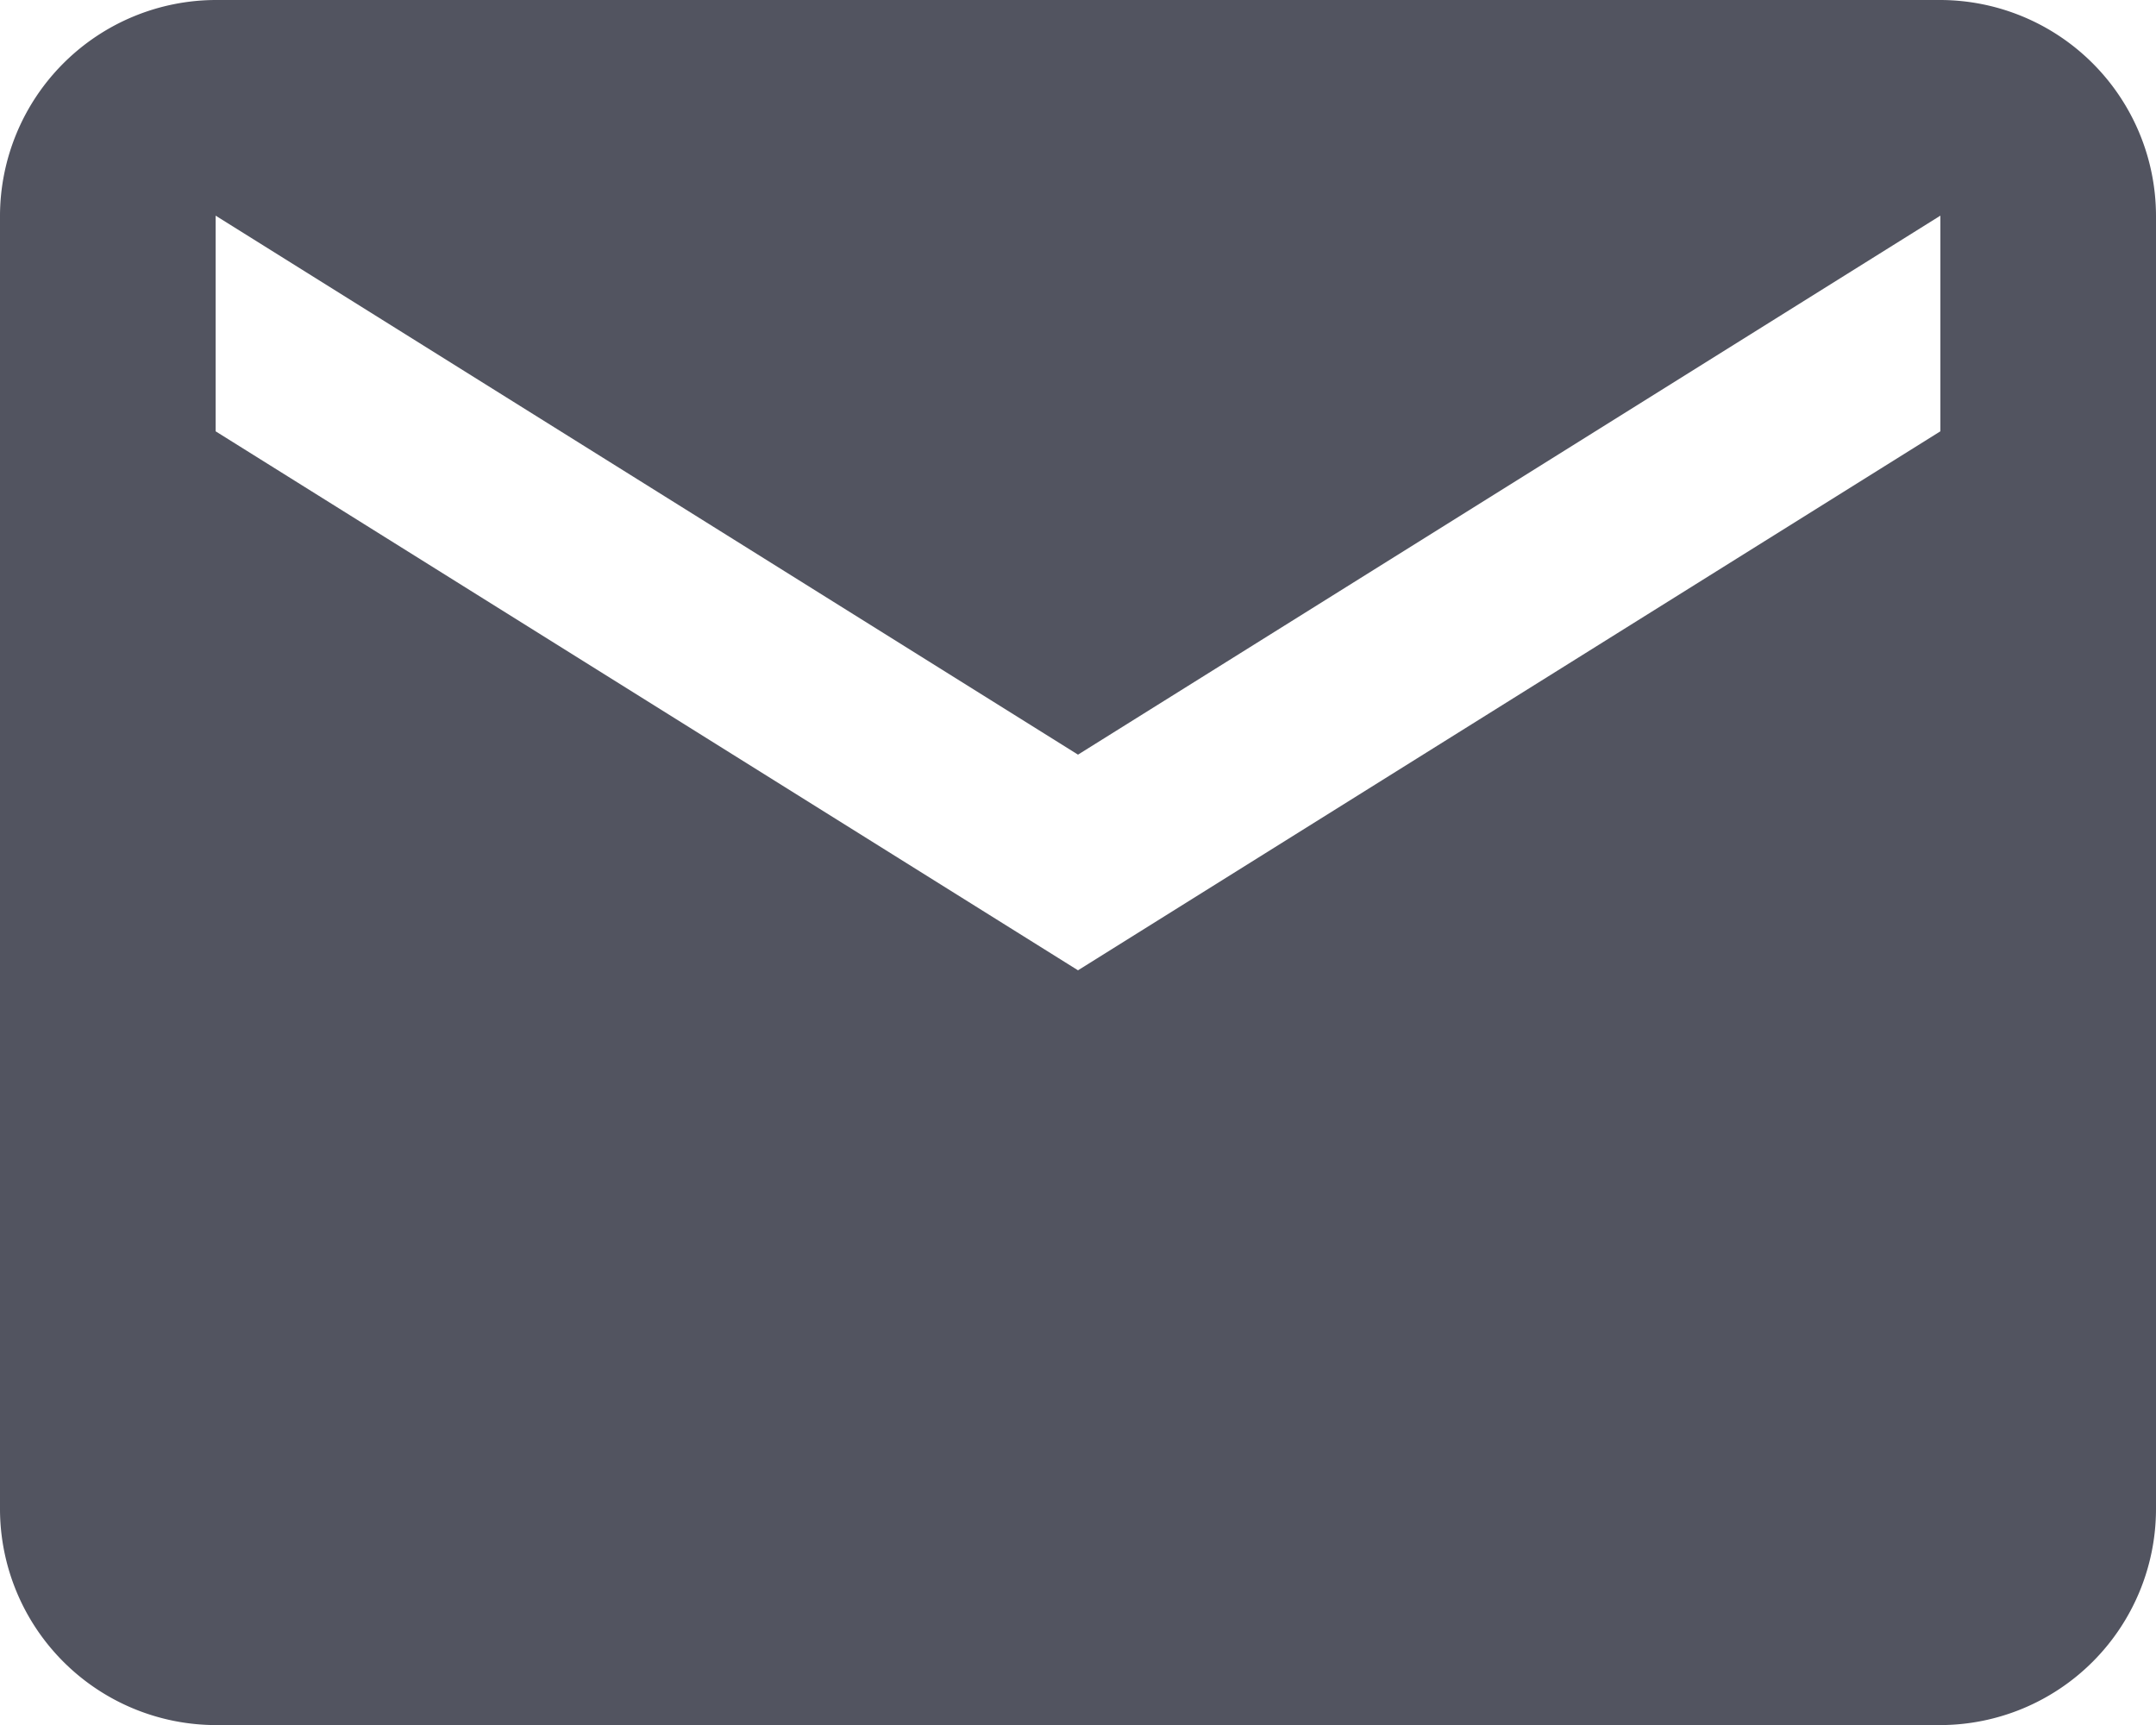
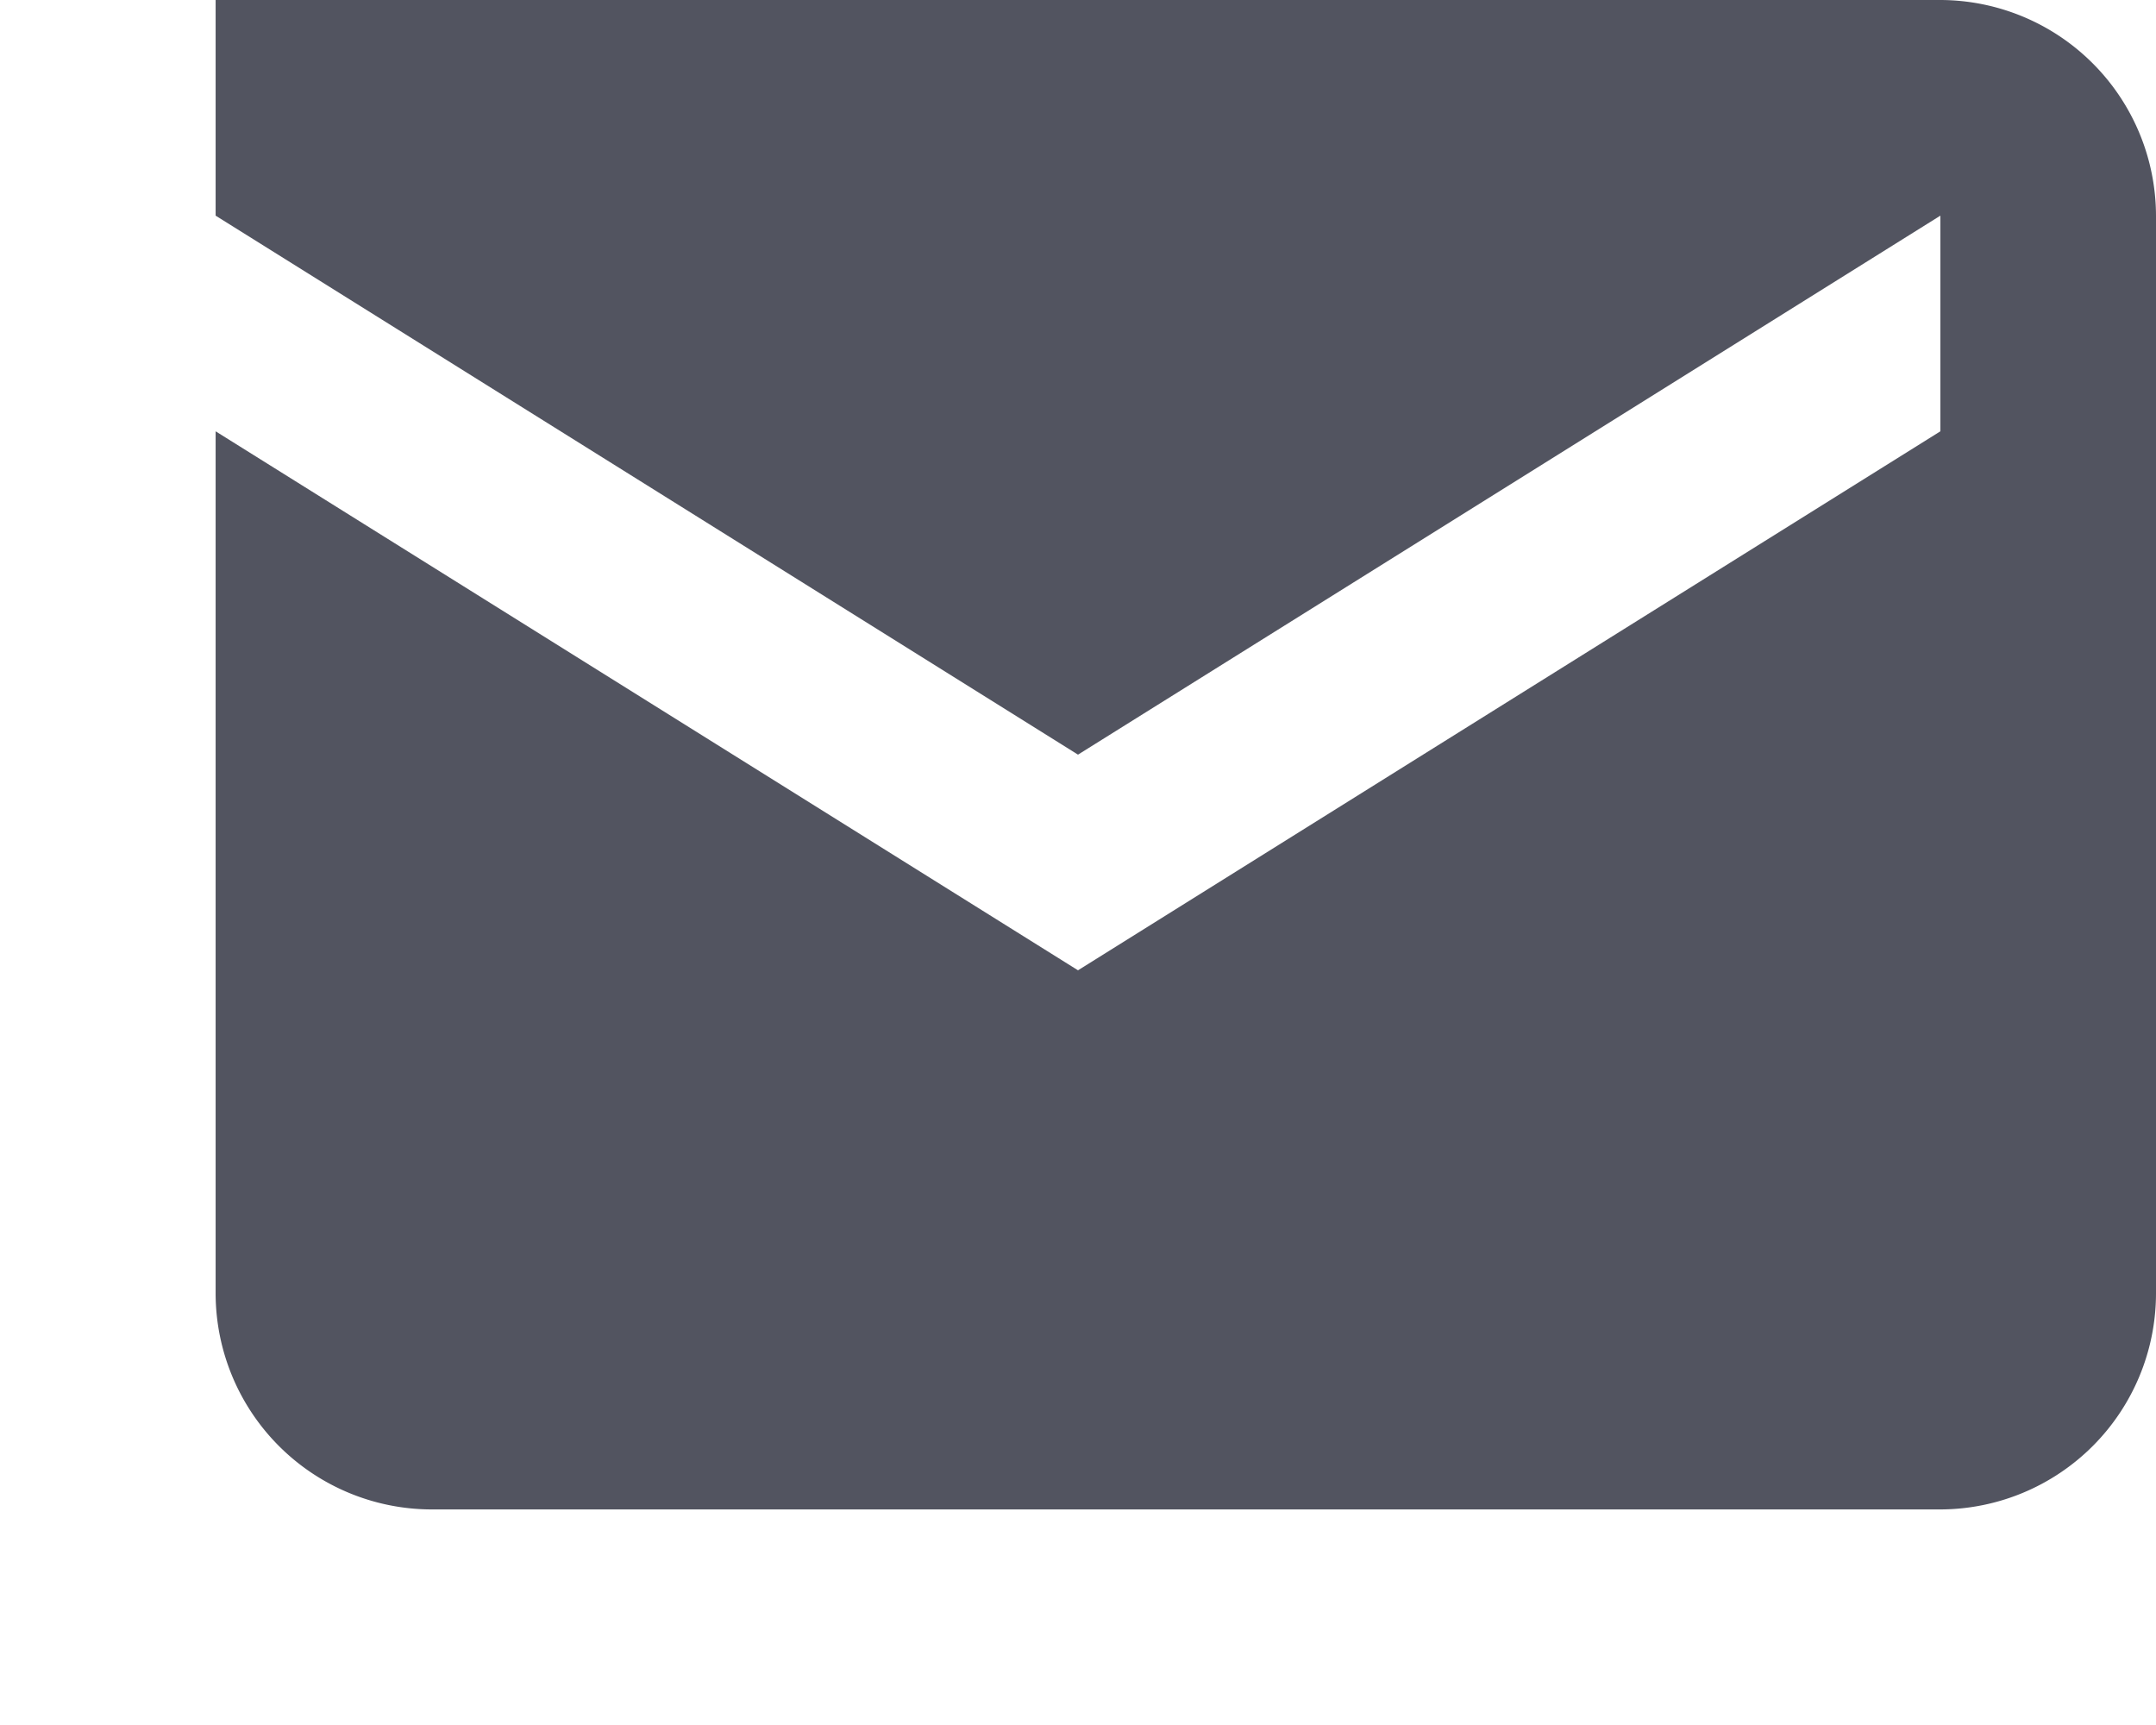
<svg xmlns="http://www.w3.org/2000/svg" viewBox="0 0 154.58 123.67">
  <defs>
    <style>.cls-1{fill:#525460;}</style>
  </defs>
  <title>资源 3</title>
  <g id="图层_2" data-name="图层 2">
    <g id="图层_1-2" data-name="图层 1">
-       <path class="cls-1" d="M139.12,0H15.46A15.51,15.51,0,0,0,0,15.46v92.75a15.51,15.51,0,0,0,15.46,15.46H139.13a15.5,15.5,0,0,0,15.45-15.46V15.46A15.5,15.5,0,0,0,139.13,0Zm0,30.92L77.29,69.56,15.46,30.92V15.46L77.29,54.1l61.83-38.64Z" />
+       <path class="cls-1" d="M139.12,0H15.46v92.75a15.51,15.51,0,0,0,15.46,15.46H139.13a15.5,15.5,0,0,0,15.45-15.46V15.46A15.5,15.5,0,0,0,139.13,0Zm0,30.92L77.29,69.56,15.46,30.92V15.46L77.29,54.1l61.83-38.64Z" />
    </g>
  </g>
</svg>